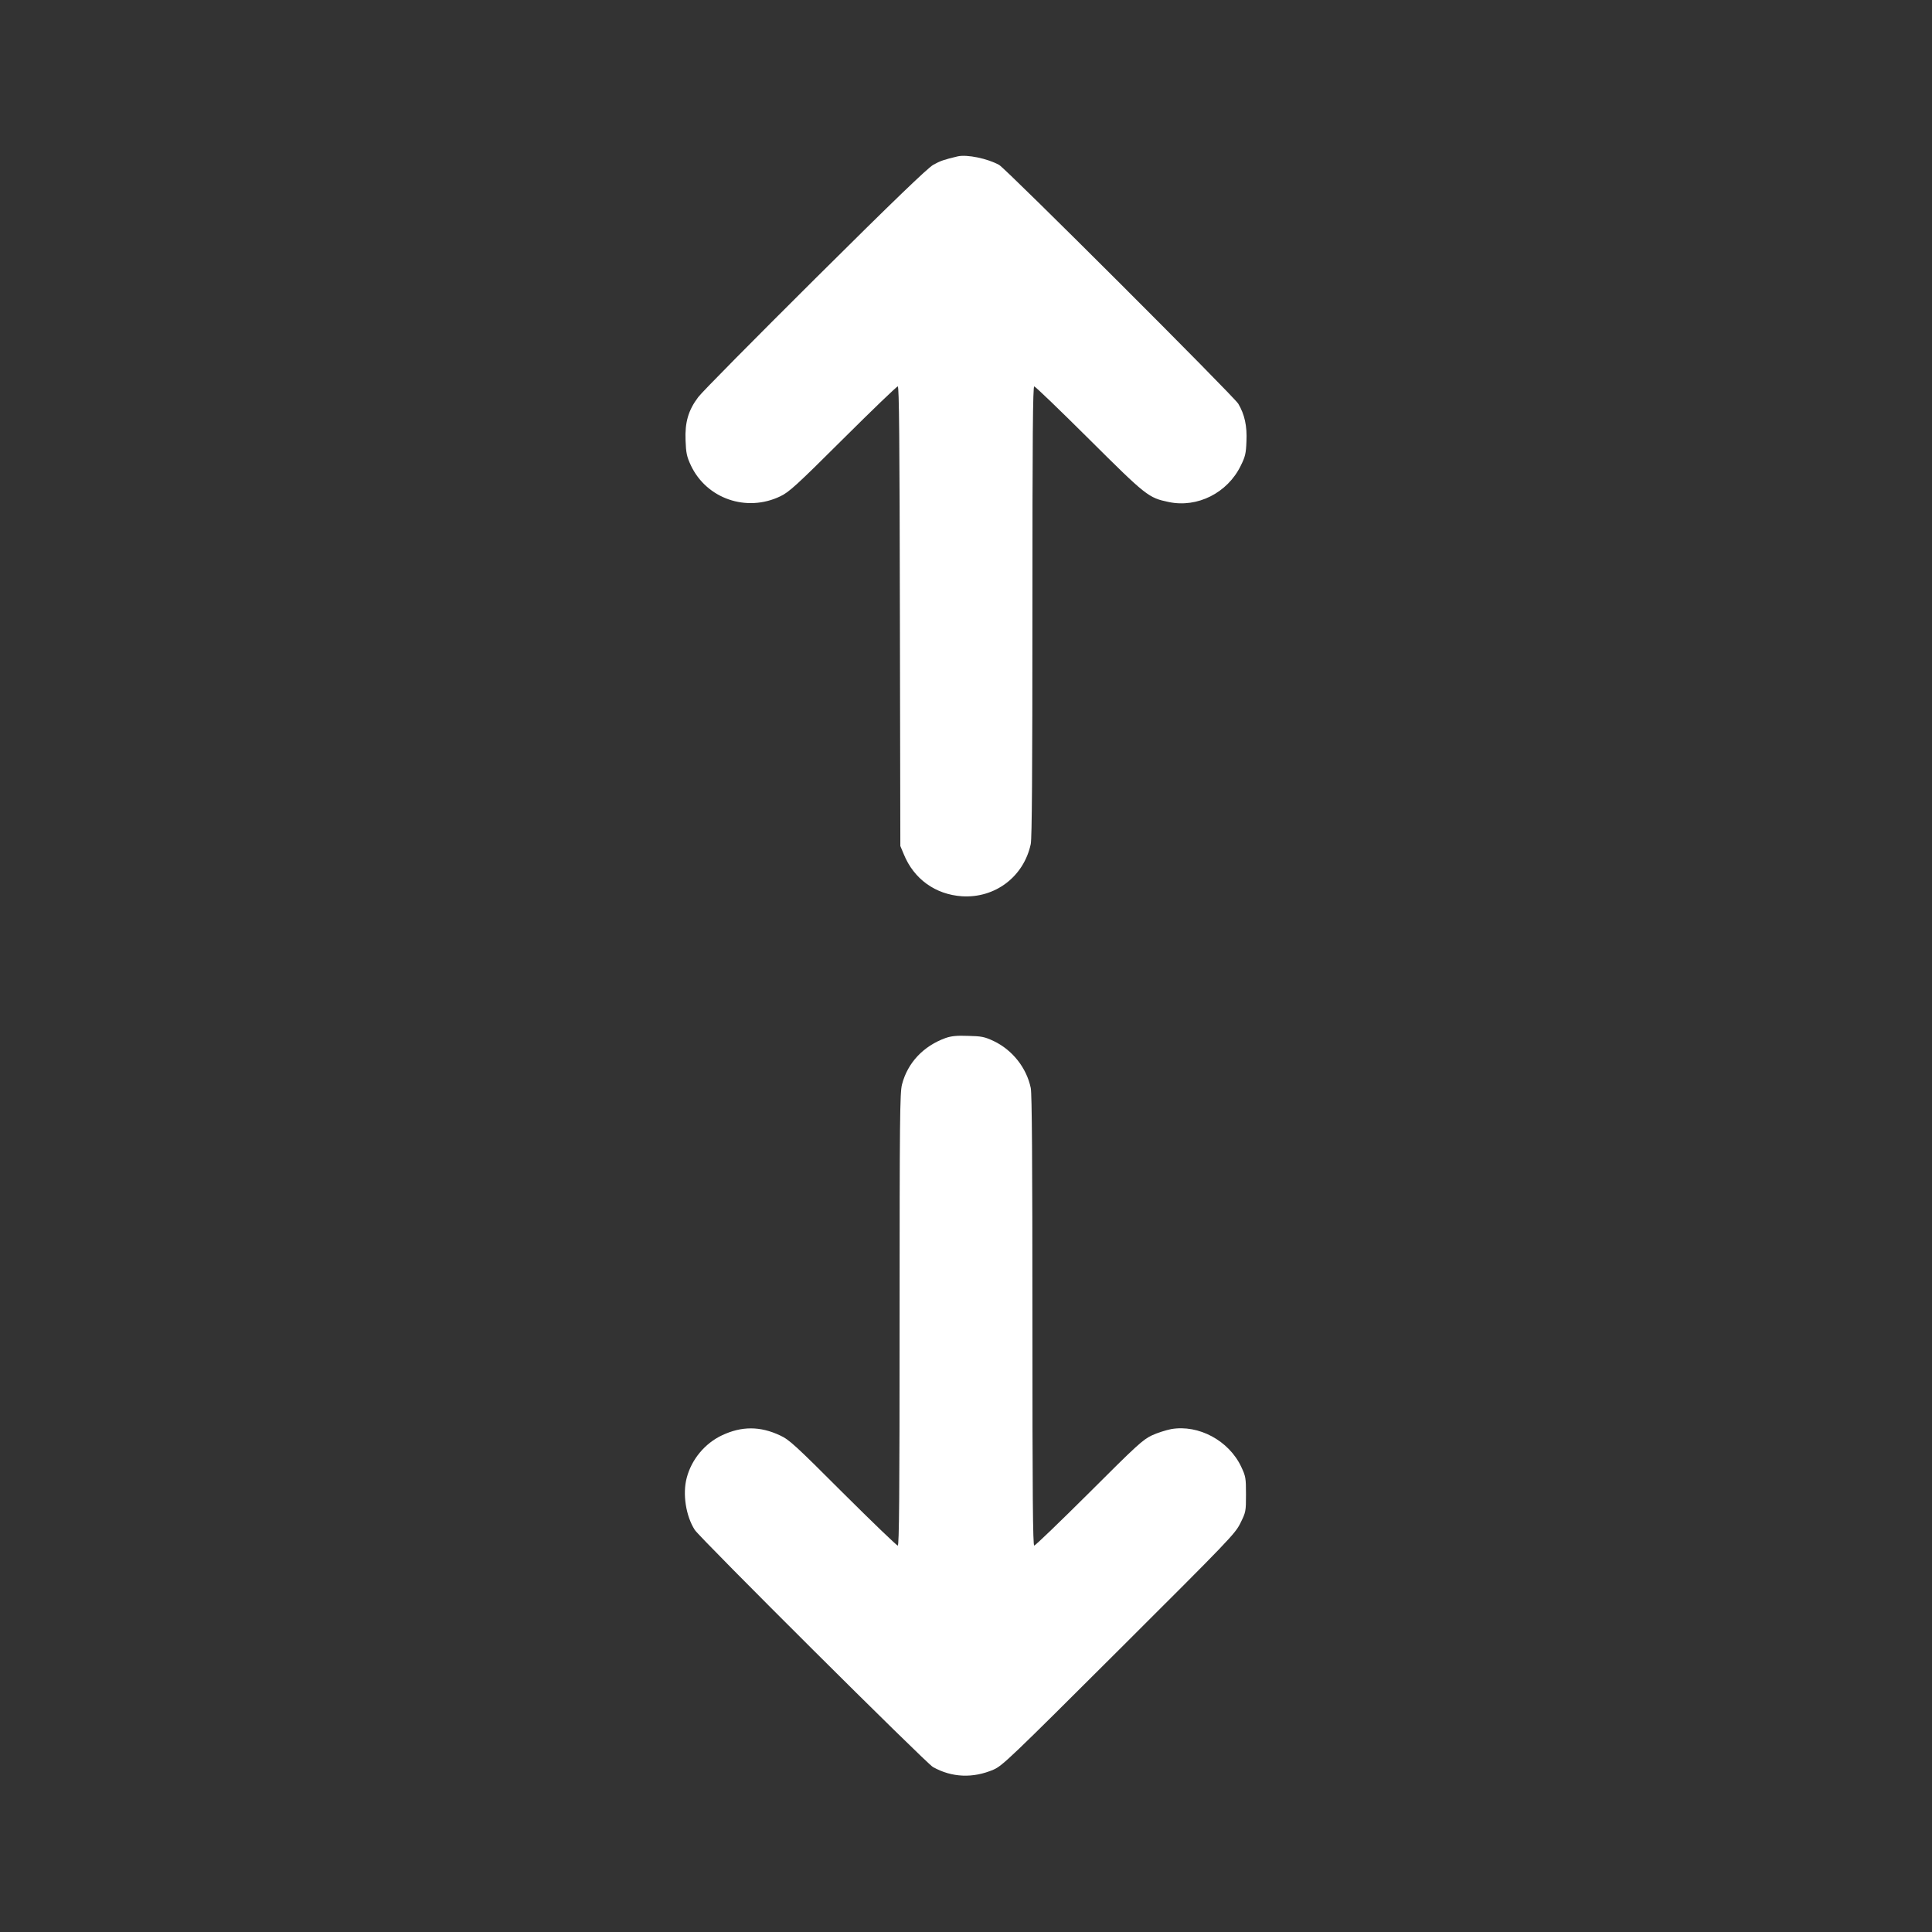
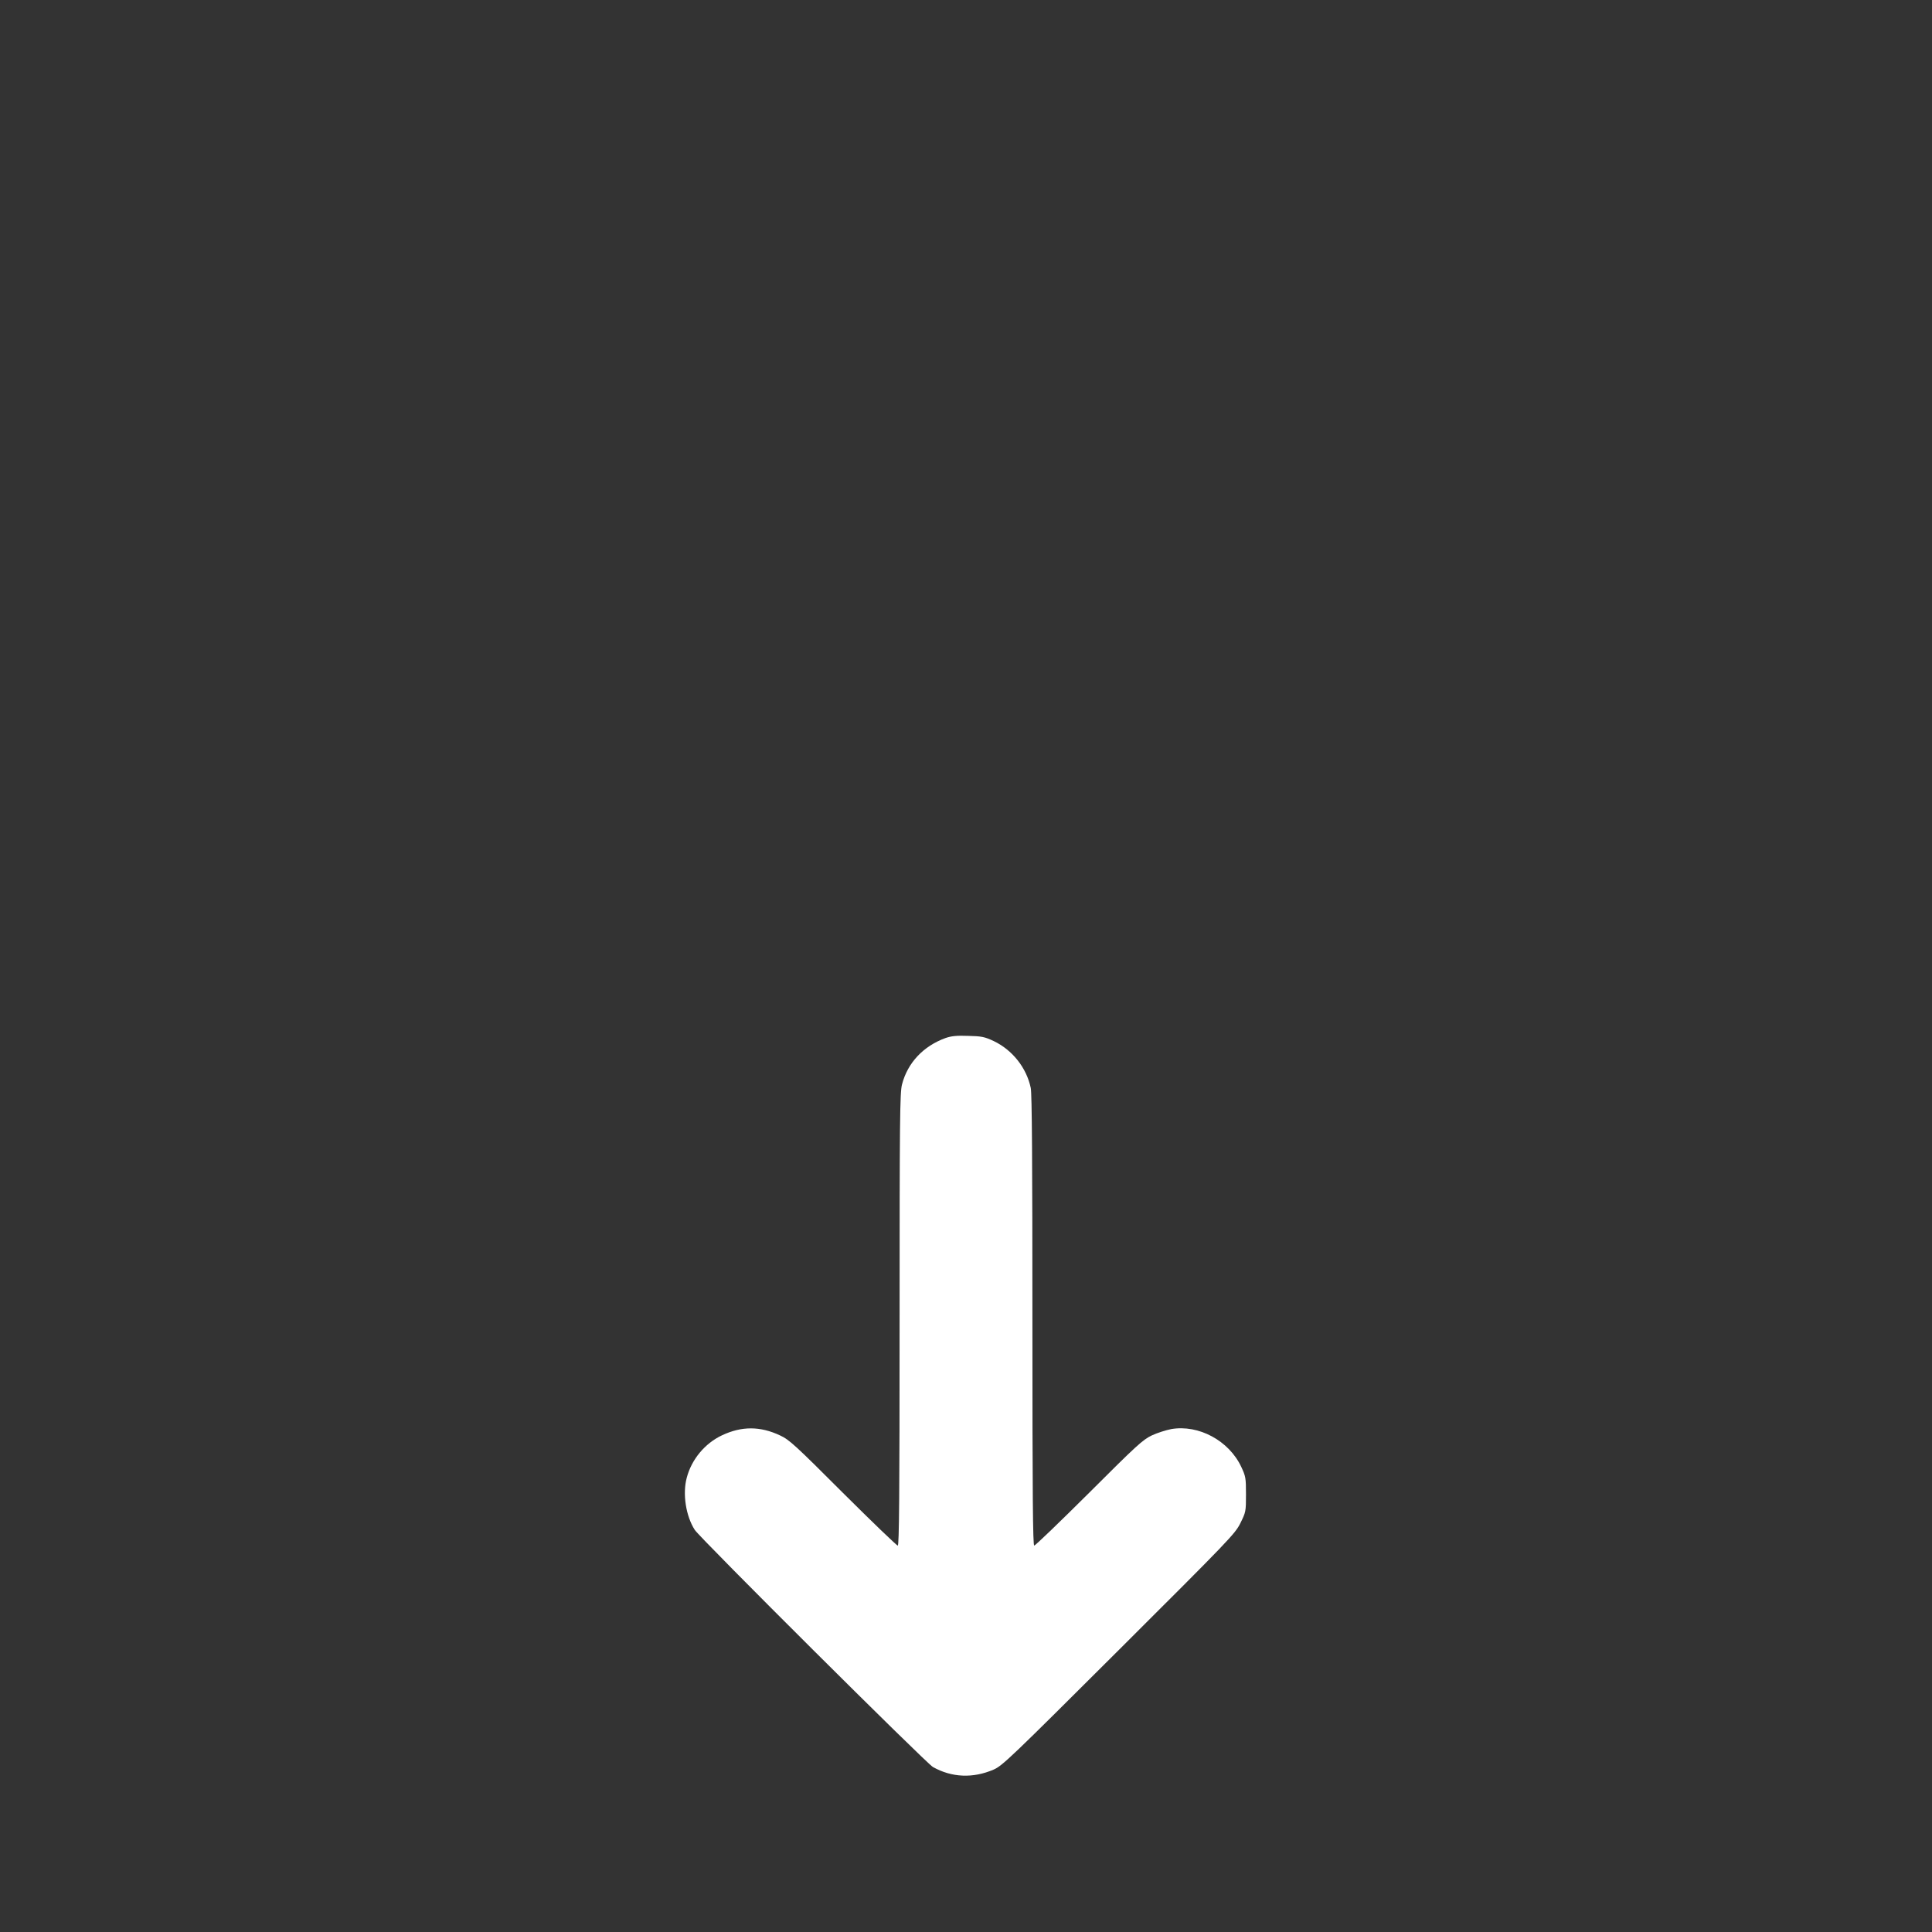
<svg xmlns="http://www.w3.org/2000/svg" version="1.0" width="1280pt" height="1280pt" viewBox="0 0 1280 1280" preserveAspectRatio="xMidYMid meet">
  <rect x="0" y="0" width="1280" height="1280" fill="#333333" stroke="none" />
  <g transform="translate(0,1280) scale(0.1,-0.1)" fill="#ffffff" stroke="none">
-     <path d="M6345 11764 c-89 -21 -116 -30 -162 -56 -37 -21 -261 -236 -783 -755 -401 -399 -750 -751 -774 -784 -66 -87 -89 -168 -84 -287 3 -83 8 -107 35 -165 104 -221 369 -313 593 -205 57 27 107 72 415 379 193 192 356 349 363 349 9 0 12 -353 14 -1522 l3 -1523 23 -55 c67 -164 209 -266 385 -278 220 -14 410 130 456 346 8 38 11 485 11 1542 0 1165 3 1490 12 1490 7 0 170 -157 363 -349 380 -378 394 -389 528 -417 190 -40 389 60 477 240 30 60 35 81 38 161 5 102 -12 179 -54 250 -30 50 -1537 1555 -1584 1582 -77 43 -214 71 -275 57z" />
    <path d="M6265 5923 c-147 -53 -252 -164 -289 -308 -14 -52 -16 -236 -16 -1557 0 -1171 -3 -1498 -12 -1498 -7 0 -170 157 -363 349 -316 316 -356 353 -417 381 -132 62 -254 62 -384 1 -113 -53 -202 -159 -234 -281 -29 -107 -6 -254 53 -346 35 -54 1533 -1546 1578 -1571 125 -70 265 -76 402 -17 58 25 115 80 830 793 732 730 770 769 805 840 36 73 37 77 37 190 0 110 -2 120 -32 184 -82 173 -282 280 -463 249 -35 -7 -93 -25 -129 -42 -59 -28 -101 -66 -416 -381 -193 -192 -356 -349 -363 -349 -9 0 -12 325 -12 1490 0 1056 -3 1504 -11 1542 -28 134 -122 252 -246 311 -60 28 -80 32 -168 34 -77 3 -112 -1 -150 -14z" />
  </g>
</svg>